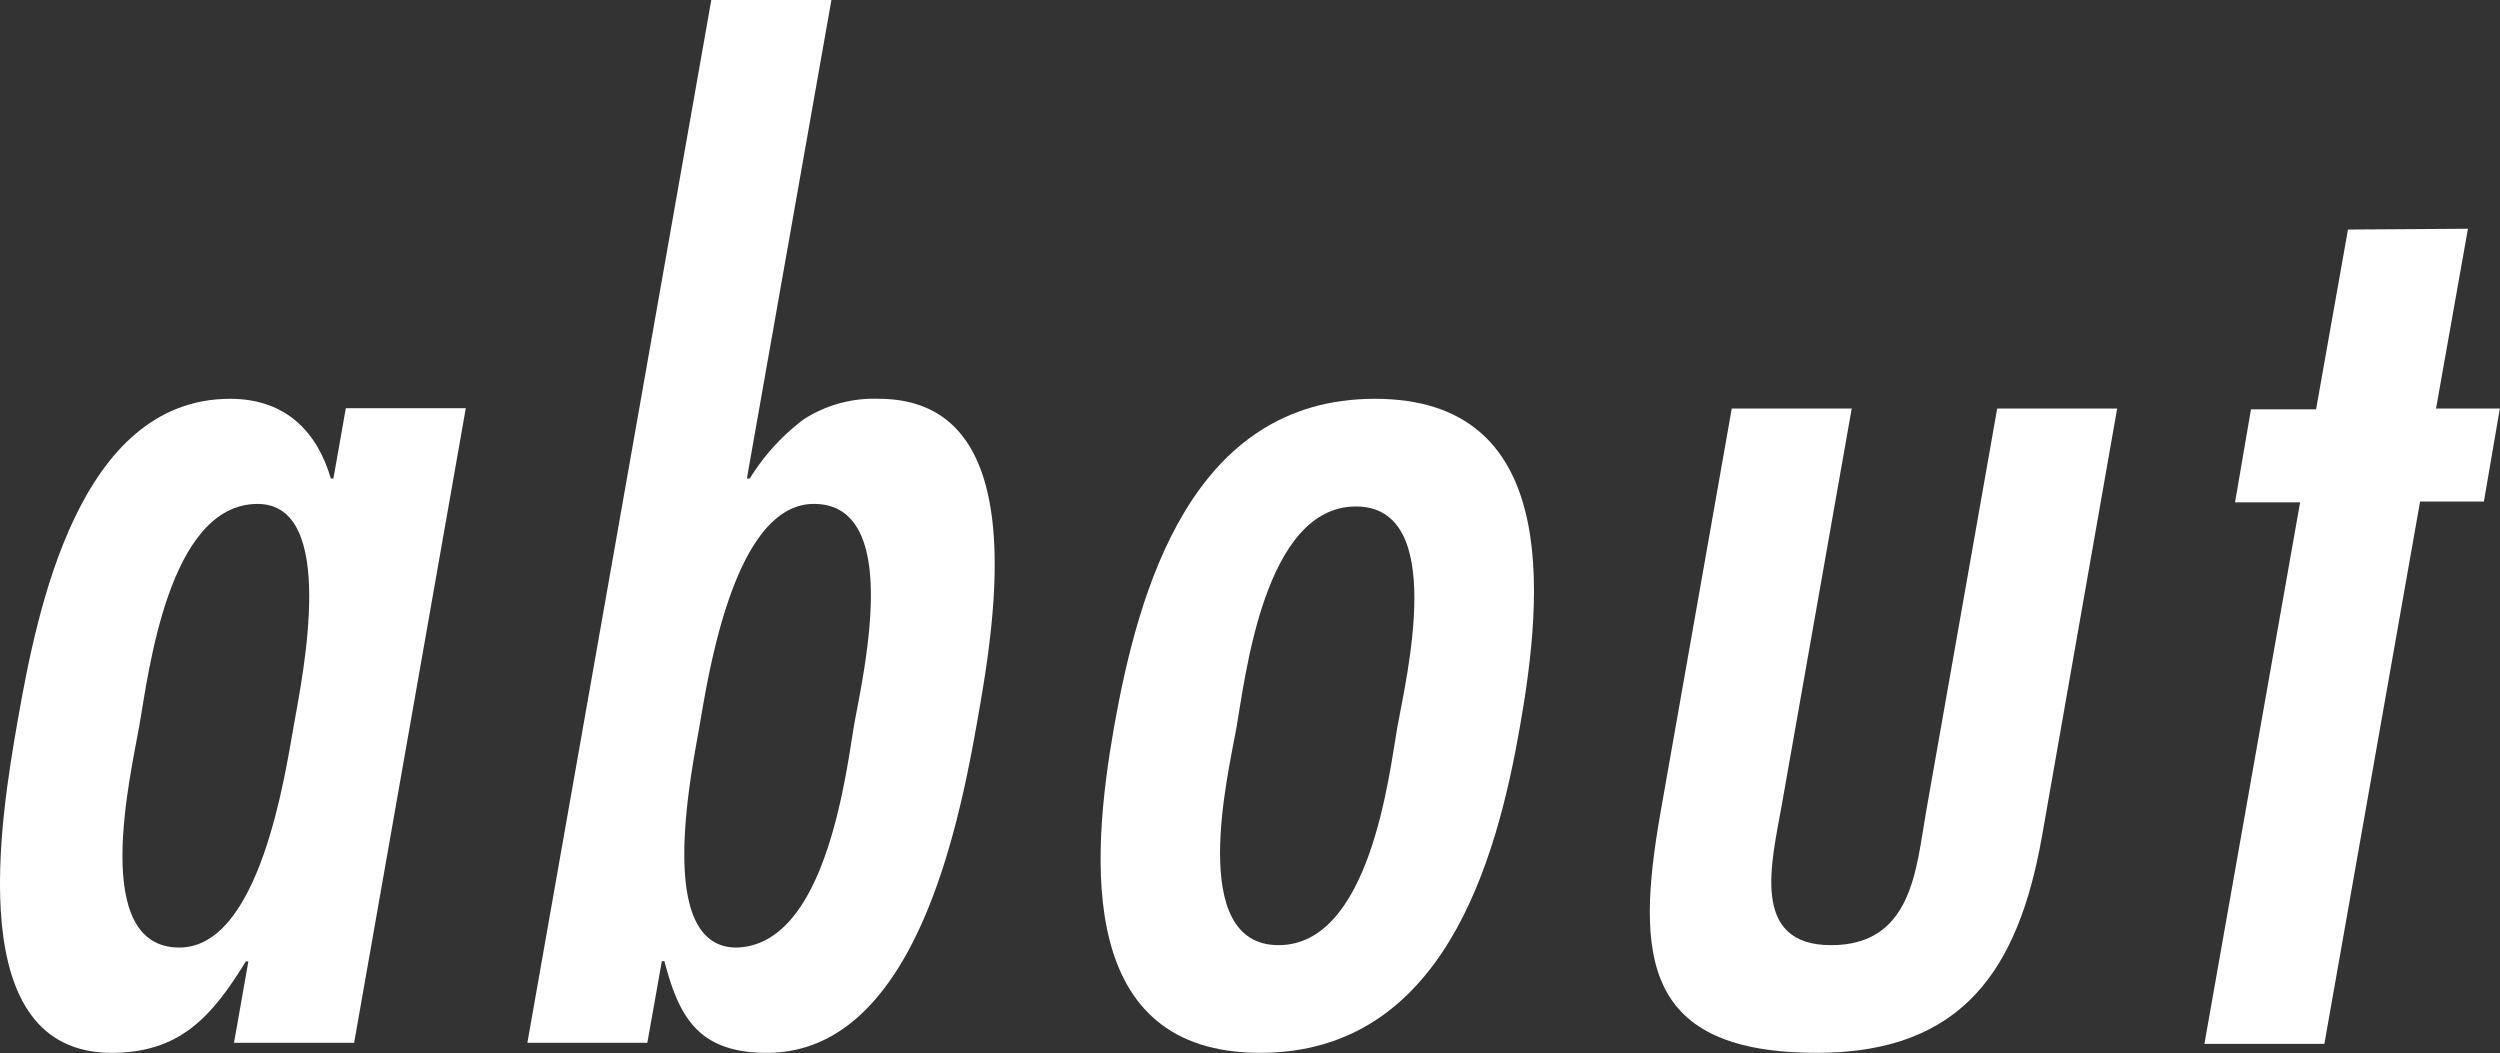
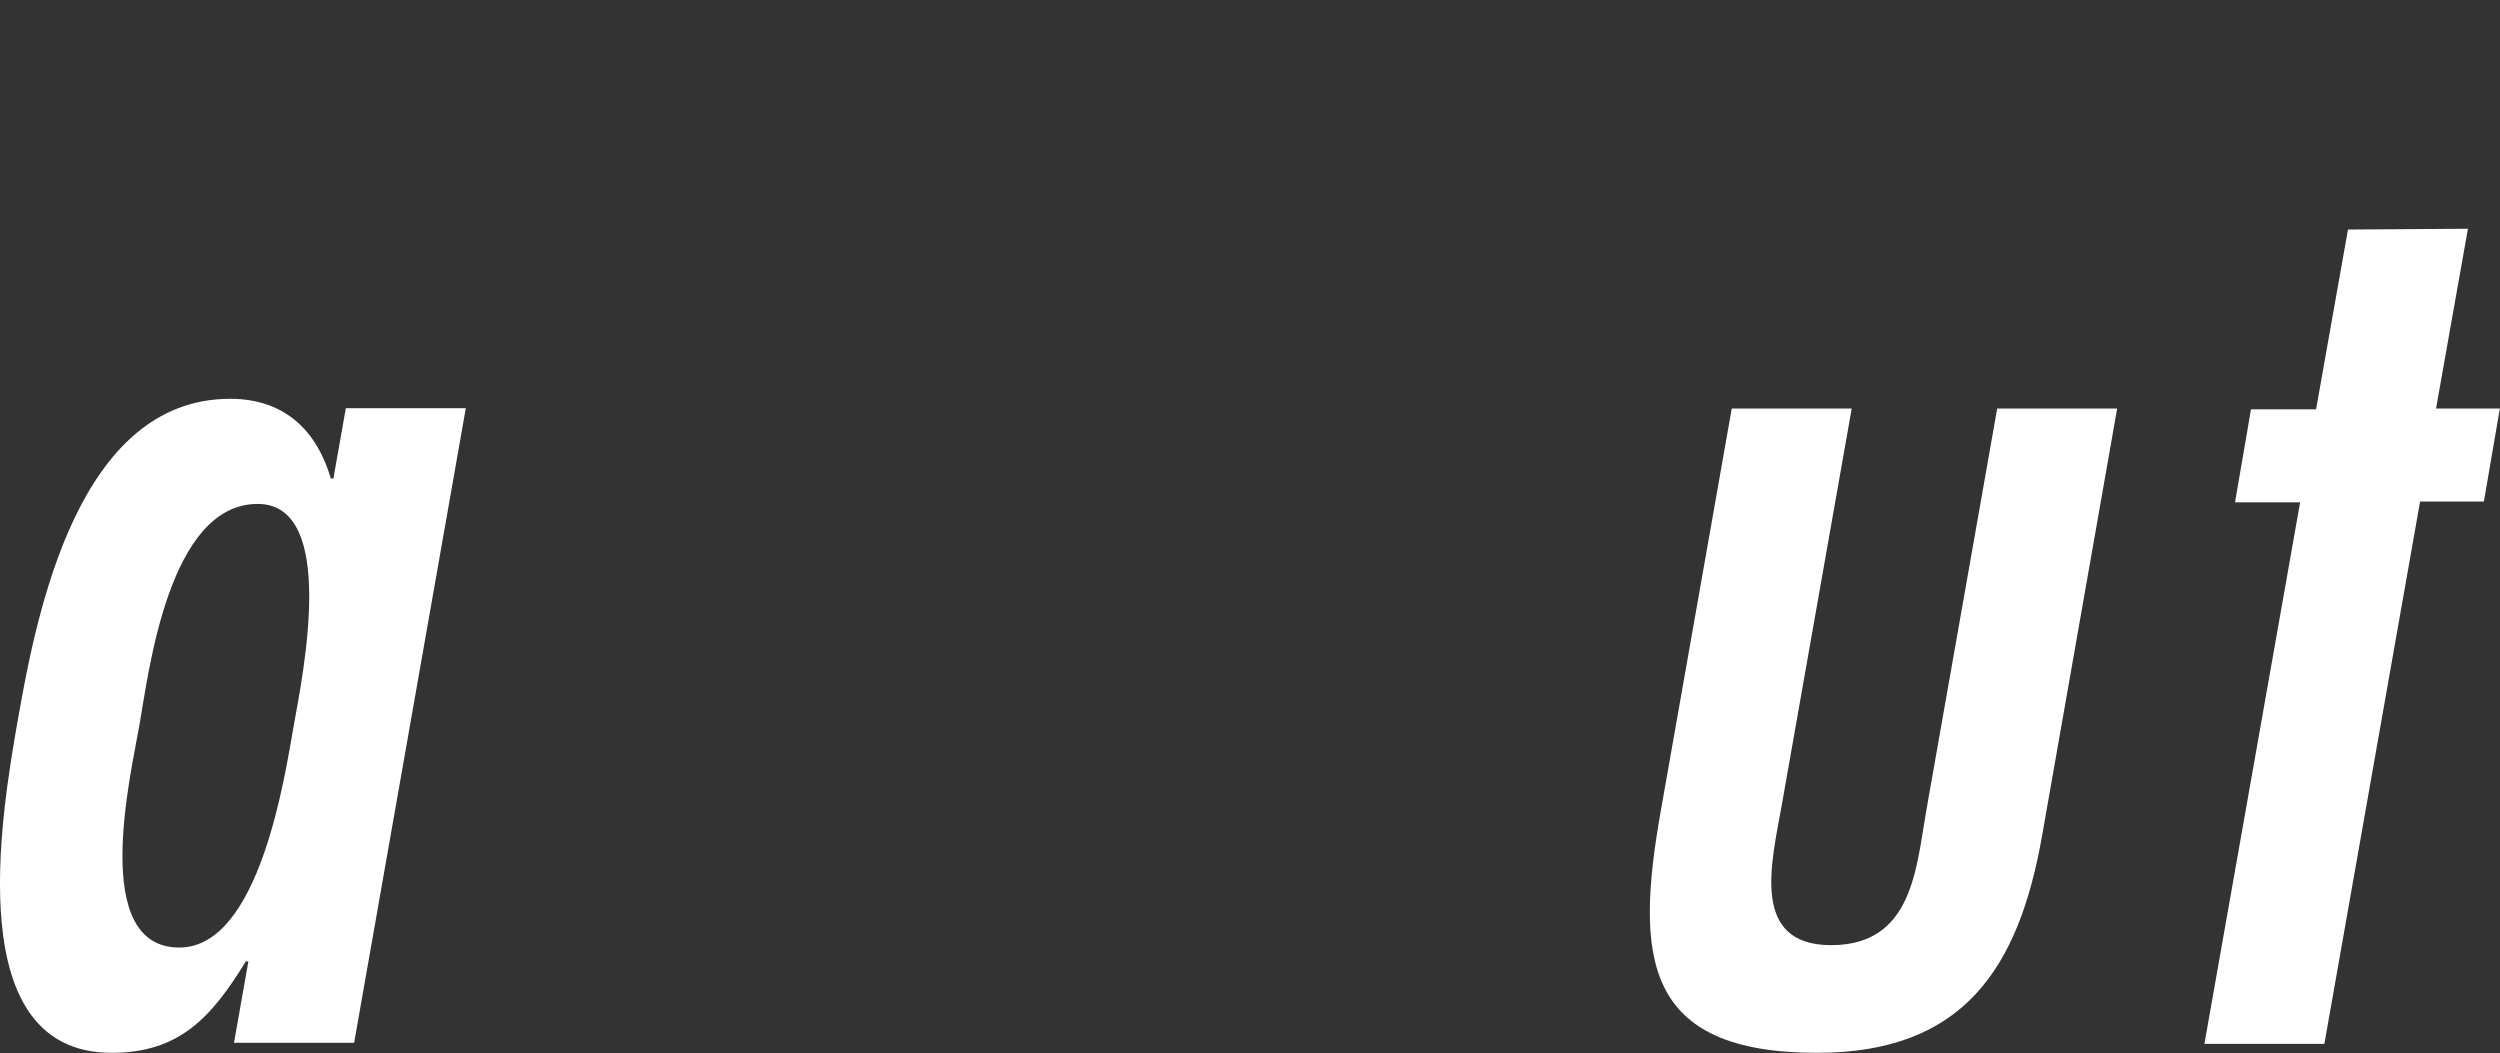
<svg xmlns="http://www.w3.org/2000/svg" viewBox="0 0 156.72 66.02">
  <rect x="0" y="0" width="156.72" height="66.02" fill="#333333" stroke="none" />
  <defs>
    <style>.cls-1{fill:#fff;}</style>
  </defs>
  <g id="レイヤー_2" data-name="レイヤー 2">
    <g id="レイアウト">
      <path class="cls-1" d="M15.57,60.27h-.16C13.28,63.74,11.27,66,7,66-2.41,66,0,51.45,1.14,45c1.17-6.62,3.77-20,13.29-20,3.52,0,5.47,2.12,6.31,5h.16l.78-4.41H29.2l-7,39.78H14.67Zm2.85-14.81c.56-3.15,2.77-13.87-2.27-13.87-5.6,0-6.84,10.64-7.41,13.87S5.64,59.4,11.24,59.4C16.28,59.4,17.86,48.61,18.42,45.46Z" />
-       <path class="cls-1" d="M44.59,0h7.53l-5.3,30H47a13.48,13.48,0,0,1,3.38-3.71A8.11,8.11,0,0,1,55.07,25c9.52,0,7.4,13.39,6.23,20-1.14,6.46-3.87,21-13.23,21-4.32,0-5.51-2.28-6.42-5.75h-.16l-.91,5.12H33.06Zm8.95,45.46c.57-3.23,3.08-13.87-2.52-13.87-5,0-6.61,10.72-7.16,13.87S41.09,59.33,46.12,59.4C51.73,59.33,53,48.69,53.54,45.46Z" />
-       <path class="cls-1" d="M69.83,45.62C71.36,37,74.67,25,86.19,25S96.8,37,95.27,45.62C93.8,54,90.47,66,79,66S68.36,54,69.83,45.62Zm17.76,0c.56-3.15,3.17-13.87-2.59-13.87s-6.93,10.72-7.49,13.87c-.5,2.83-3.12,13.63,2.64,13.63S87.09,48.45,87.59,45.62Z" />
      <path class="cls-1" d="M116.08,25.61,111.69,50.5c-.63,3.55-2,8.75,3.1,8.75s5.33-4.81,5.95-8.35l4.46-25.29h7.52L128,52.47C126.54,60.67,123.11,66,113.91,66,103,66,102.5,60,104.1,50.9l4.46-25.29Z" />
      <path class="cls-1" d="M154.71,14.34l-2,11.27h4l-1,5.83h-4l-6,34h-7.52l6-33.95h-4.08l1-5.83h4.08l2-11.27Z" />
    </g>
  </g>
</svg>